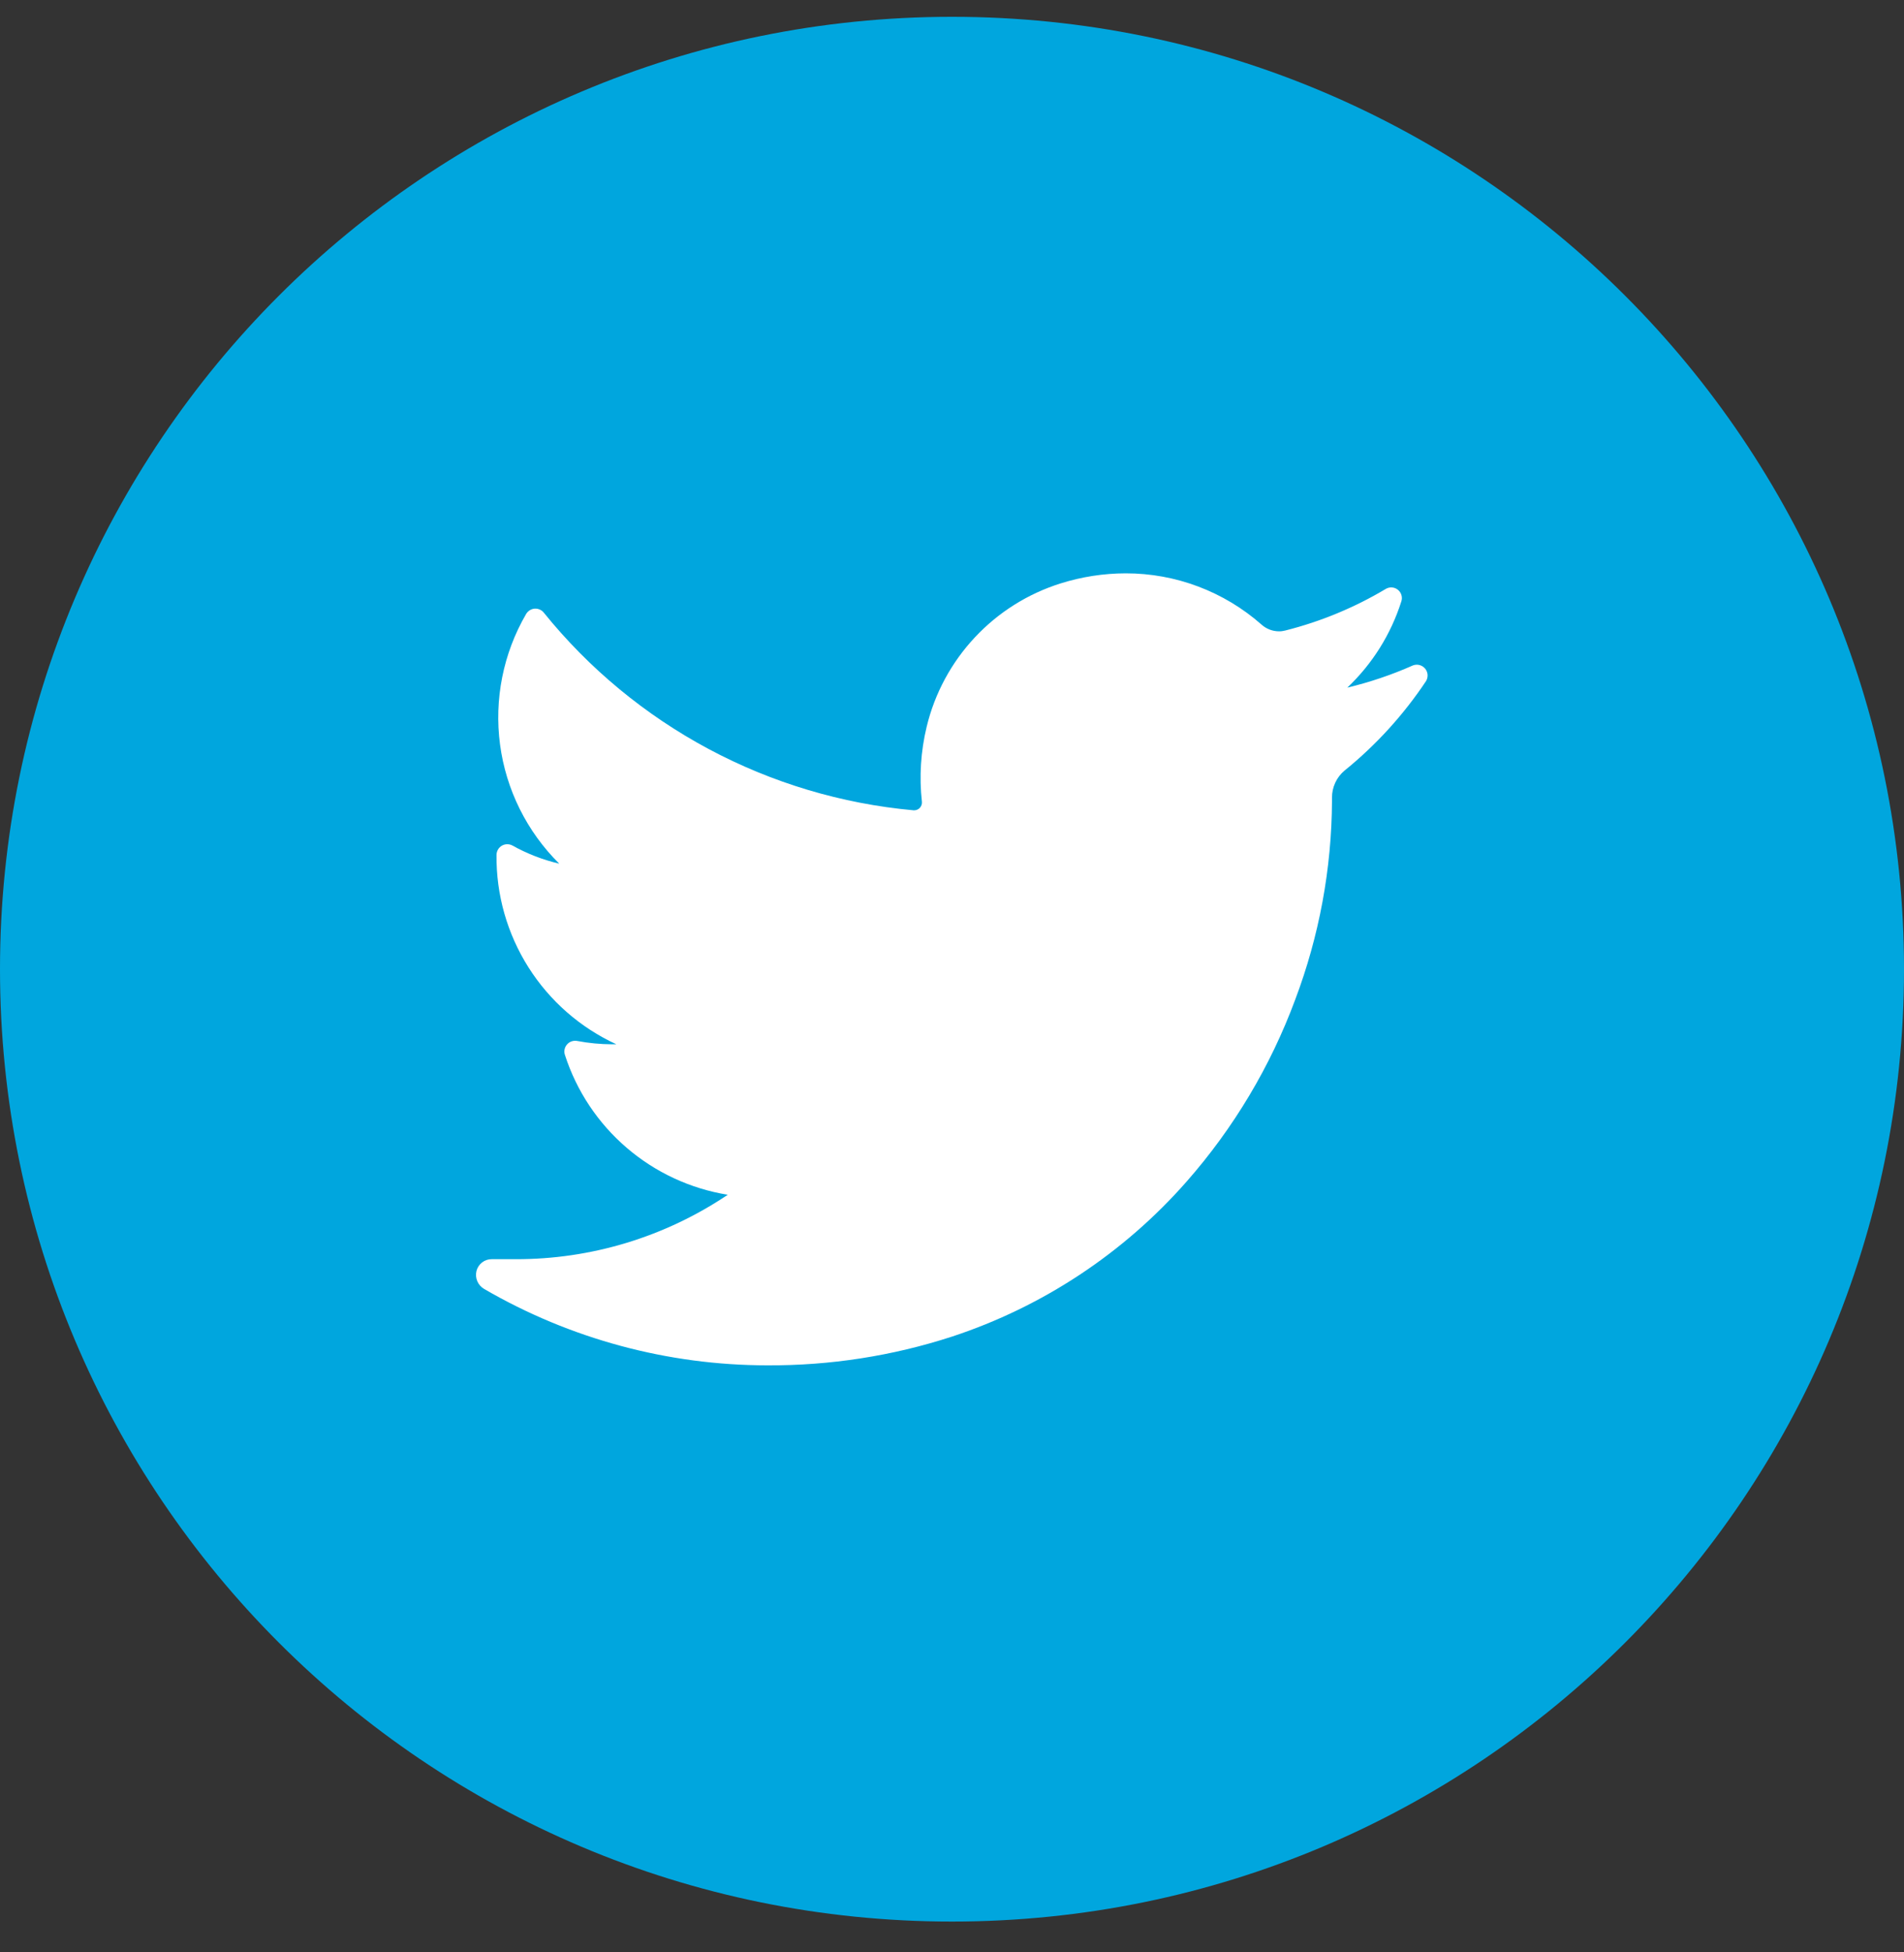
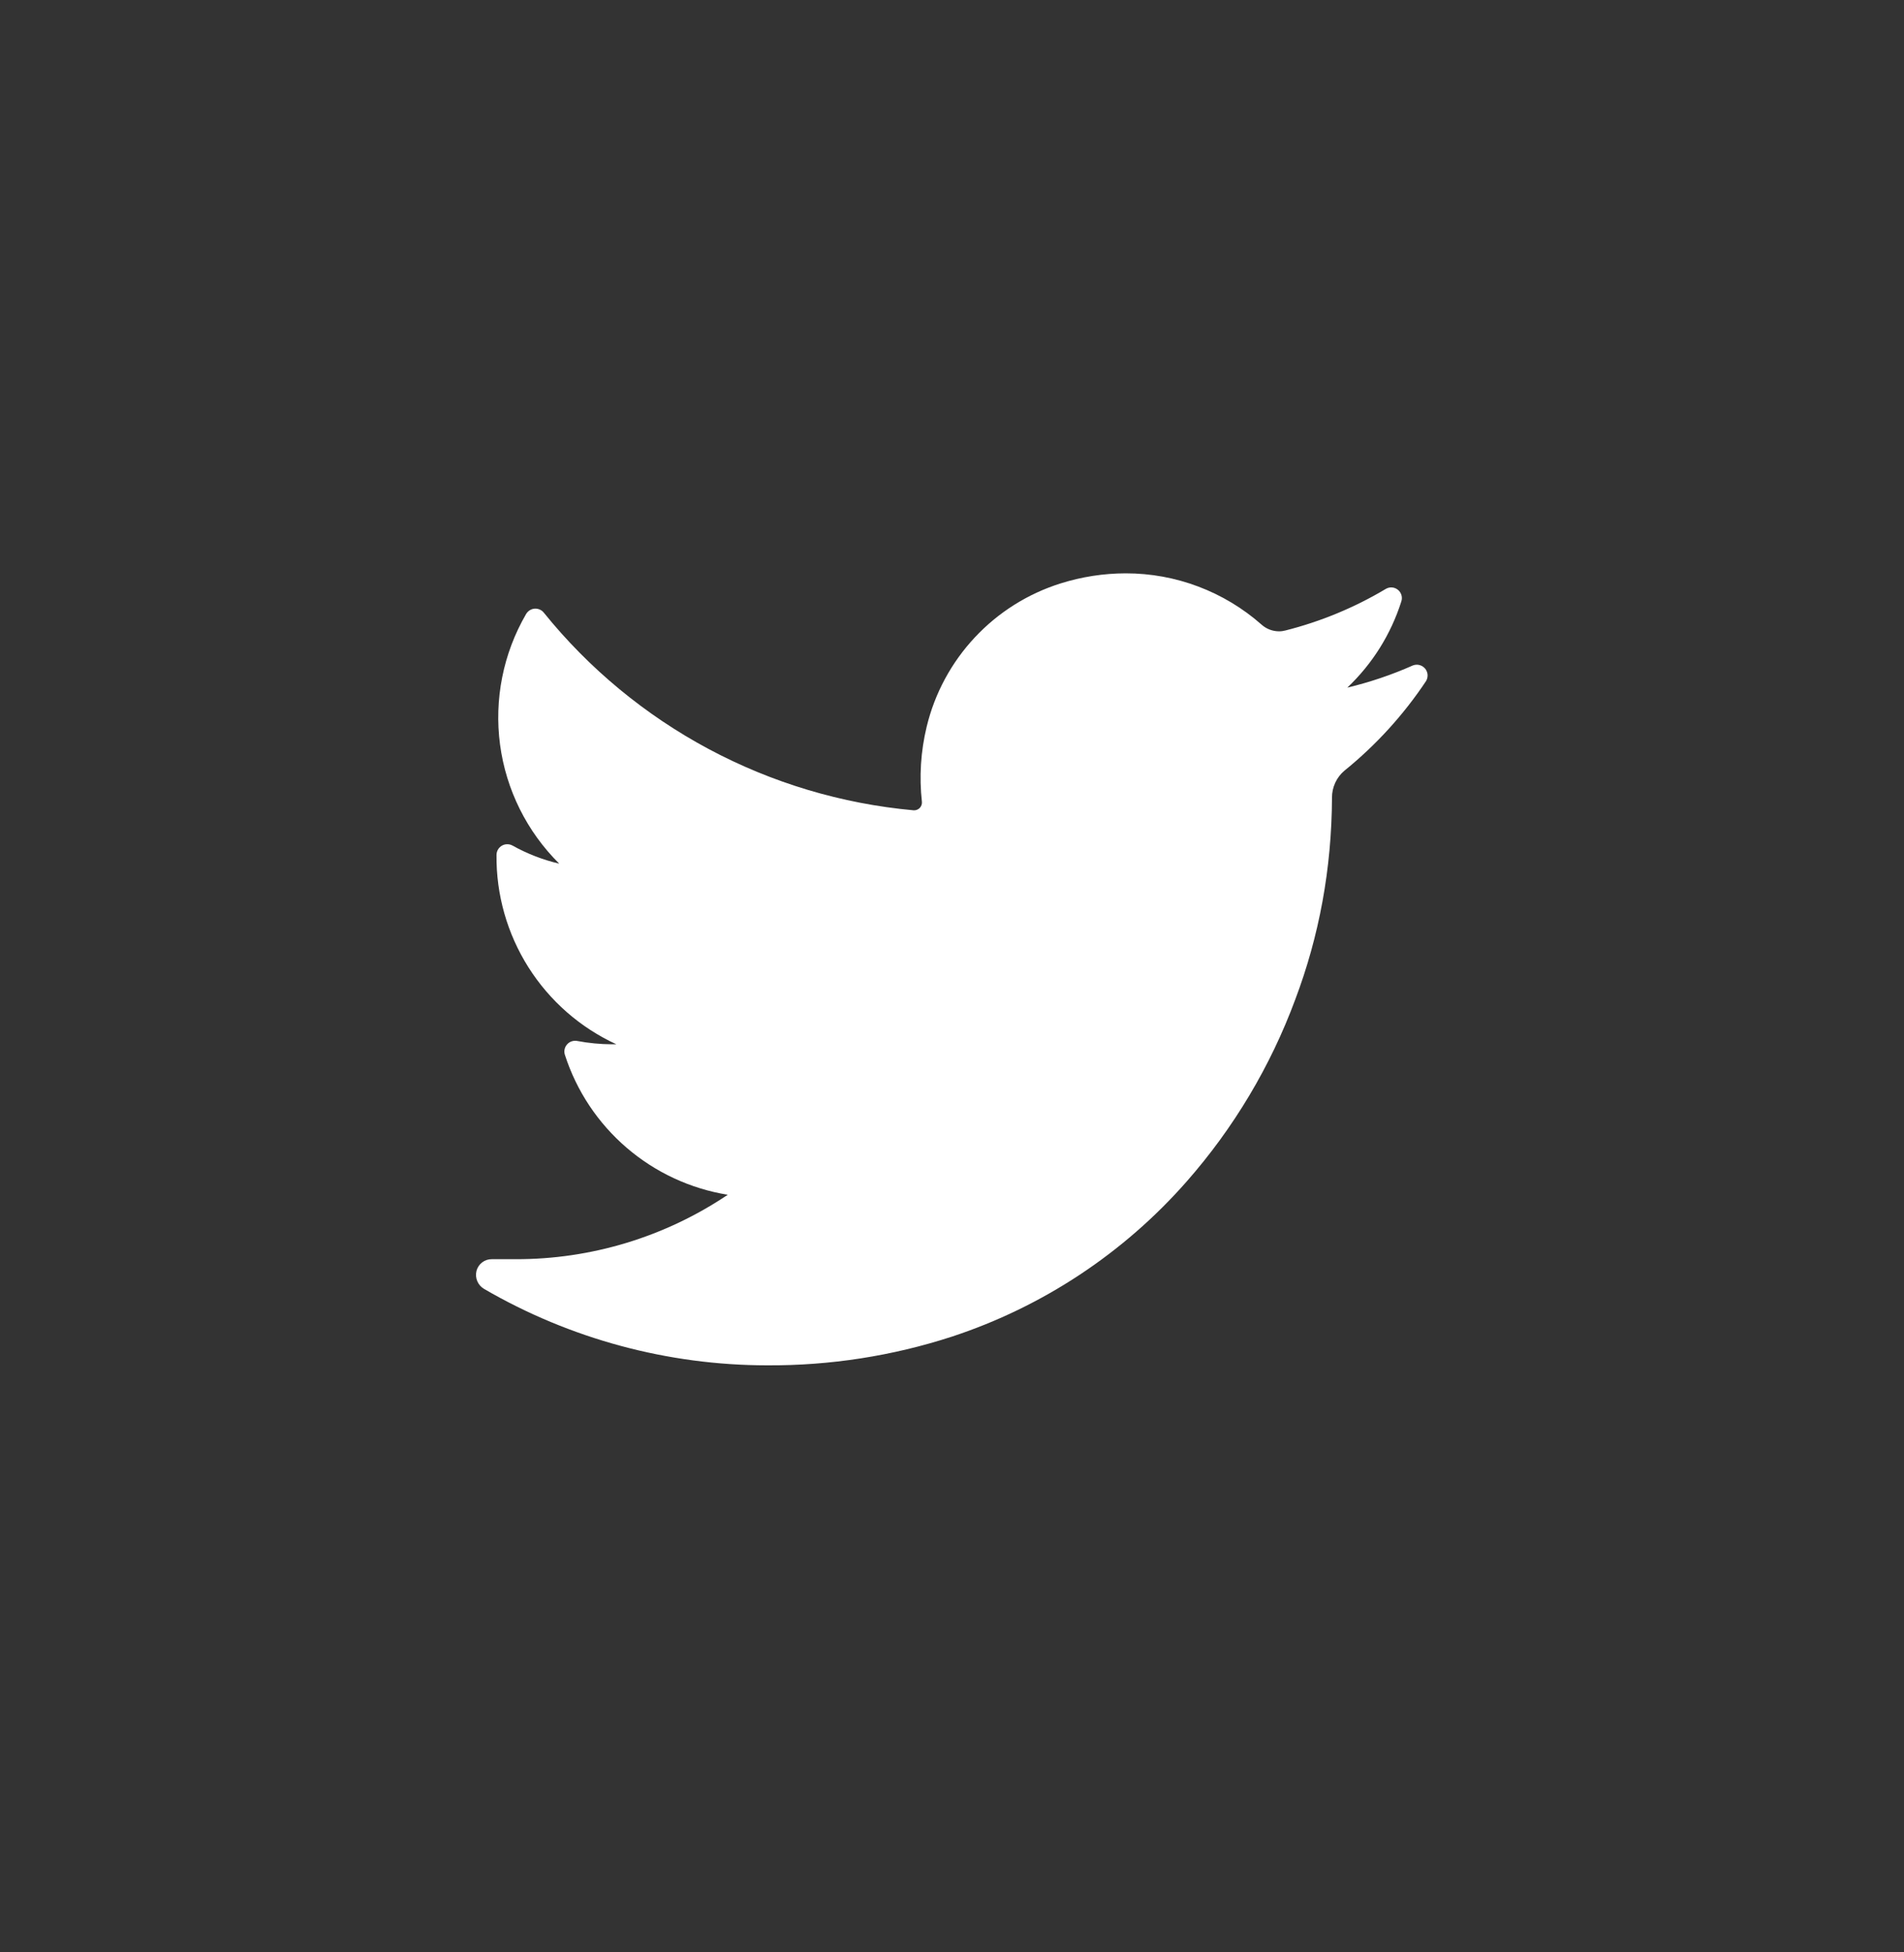
<svg xmlns="http://www.w3.org/2000/svg" width="40" height="41" viewBox="0 0 40 41" fill="none">
  <rect x="0" y="0" width="40" height="41" fill="#333333" stroke="none" />
-   <path d="M20 40.353C31.046 40.353 40 31.399 40 20.353C40 9.307 31.046 0.353 20 0.353C8.954 0.353 0 9.307 0 20.353C0 31.399 8.954 40.353 20 40.353Z" fill="#00A6DE" />
-   <path d="M29.96 14.301C29.487 15.011 28.91 15.645 28.247 16.182C28.163 16.252 28.096 16.339 28.051 16.438C28.005 16.537 27.982 16.644 27.983 16.753V16.819C27.976 18.245 27.714 19.659 27.21 20.993C26.691 22.393 25.919 23.686 24.933 24.808C23.609 26.316 21.905 27.442 19.999 28.069C18.747 28.476 17.437 28.679 16.12 28.672C14.031 28.671 11.979 28.118 10.173 27.069C10.108 27.032 10.057 26.975 10.028 26.907C9.998 26.838 9.992 26.762 10.01 26.69C10.028 26.619 10.07 26.556 10.128 26.511C10.186 26.466 10.258 26.442 10.331 26.443H10.831C12.418 26.447 13.971 25.976 15.289 25.09C14.504 24.963 13.768 24.621 13.165 24.103C12.561 23.585 12.112 22.91 11.868 22.153C11.855 22.115 11.853 22.075 11.861 22.036C11.869 21.997 11.888 21.96 11.915 21.931C11.941 21.901 11.975 21.879 12.013 21.867C12.051 21.855 12.092 21.853 12.131 21.861C12.37 21.906 12.614 21.929 12.857 21.93H12.949C12.19 21.581 11.549 21.02 11.102 20.314C10.655 19.608 10.422 18.788 10.431 17.953C10.431 17.914 10.442 17.876 10.461 17.842C10.481 17.808 10.508 17.78 10.542 17.76C10.576 17.74 10.614 17.729 10.653 17.729C10.692 17.728 10.731 17.737 10.765 17.756C11.074 17.928 11.405 18.057 11.749 18.137C11.069 17.464 10.631 16.584 10.505 15.636C10.379 14.687 10.571 13.723 11.052 12.895C11.07 12.864 11.096 12.837 11.127 12.817C11.158 12.797 11.193 12.785 11.229 12.782C11.266 12.779 11.302 12.785 11.336 12.799C11.37 12.813 11.4 12.835 11.423 12.864C12.373 14.041 13.551 15.014 14.885 15.728C16.219 16.441 17.682 16.879 19.189 17.016H19.21C19.232 17.016 19.254 17.011 19.274 17.001C19.294 16.992 19.312 16.979 19.327 16.962C19.341 16.946 19.353 16.926 19.36 16.905C19.367 16.884 19.37 16.862 19.368 16.84C19.309 16.312 19.343 15.778 19.468 15.261C19.637 14.559 19.986 13.913 20.48 13.385C20.973 12.858 21.594 12.467 22.284 12.251C22.726 12.112 23.186 12.041 23.649 12.04C24.7 12.039 25.714 12.422 26.502 13.116C26.604 13.208 26.736 13.258 26.873 13.258C26.917 13.258 26.962 13.251 27.005 13.24C27.745 13.053 28.454 12.76 29.11 12.369C29.149 12.345 29.195 12.333 29.241 12.336C29.287 12.339 29.331 12.356 29.367 12.385C29.403 12.414 29.429 12.453 29.442 12.497C29.455 12.541 29.454 12.588 29.439 12.632C29.22 13.321 28.83 13.943 28.305 14.44C28.777 14.327 29.239 14.171 29.683 13.974C29.727 13.957 29.776 13.954 29.821 13.966C29.867 13.978 29.907 14.003 29.938 14.039C29.968 14.075 29.987 14.12 29.991 14.166C29.994 14.213 29.984 14.26 29.96 14.301Z" fill="white" />
+   <path d="M29.96 14.301C29.487 15.011 28.91 15.645 28.247 16.182C28.163 16.252 28.096 16.339 28.051 16.438C28.005 16.537 27.982 16.644 27.983 16.753C27.976 18.245 27.714 19.659 27.21 20.993C26.691 22.393 25.919 23.686 24.933 24.808C23.609 26.316 21.905 27.442 19.999 28.069C18.747 28.476 17.437 28.679 16.12 28.672C14.031 28.671 11.979 28.118 10.173 27.069C10.108 27.032 10.057 26.975 10.028 26.907C9.998 26.838 9.992 26.762 10.01 26.69C10.028 26.619 10.07 26.556 10.128 26.511C10.186 26.466 10.258 26.442 10.331 26.443H10.831C12.418 26.447 13.971 25.976 15.289 25.09C14.504 24.963 13.768 24.621 13.165 24.103C12.561 23.585 12.112 22.91 11.868 22.153C11.855 22.115 11.853 22.075 11.861 22.036C11.869 21.997 11.888 21.96 11.915 21.931C11.941 21.901 11.975 21.879 12.013 21.867C12.051 21.855 12.092 21.853 12.131 21.861C12.37 21.906 12.614 21.929 12.857 21.93H12.949C12.19 21.581 11.549 21.02 11.102 20.314C10.655 19.608 10.422 18.788 10.431 17.953C10.431 17.914 10.442 17.876 10.461 17.842C10.481 17.808 10.508 17.78 10.542 17.76C10.576 17.74 10.614 17.729 10.653 17.729C10.692 17.728 10.731 17.737 10.765 17.756C11.074 17.928 11.405 18.057 11.749 18.137C11.069 17.464 10.631 16.584 10.505 15.636C10.379 14.687 10.571 13.723 11.052 12.895C11.07 12.864 11.096 12.837 11.127 12.817C11.158 12.797 11.193 12.785 11.229 12.782C11.266 12.779 11.302 12.785 11.336 12.799C11.37 12.813 11.4 12.835 11.423 12.864C12.373 14.041 13.551 15.014 14.885 15.728C16.219 16.441 17.682 16.879 19.189 17.016H19.21C19.232 17.016 19.254 17.011 19.274 17.001C19.294 16.992 19.312 16.979 19.327 16.962C19.341 16.946 19.353 16.926 19.36 16.905C19.367 16.884 19.37 16.862 19.368 16.84C19.309 16.312 19.343 15.778 19.468 15.261C19.637 14.559 19.986 13.913 20.48 13.385C20.973 12.858 21.594 12.467 22.284 12.251C22.726 12.112 23.186 12.041 23.649 12.04C24.7 12.039 25.714 12.422 26.502 13.116C26.604 13.208 26.736 13.258 26.873 13.258C26.917 13.258 26.962 13.251 27.005 13.24C27.745 13.053 28.454 12.76 29.11 12.369C29.149 12.345 29.195 12.333 29.241 12.336C29.287 12.339 29.331 12.356 29.367 12.385C29.403 12.414 29.429 12.453 29.442 12.497C29.455 12.541 29.454 12.588 29.439 12.632C29.22 13.321 28.83 13.943 28.305 14.44C28.777 14.327 29.239 14.171 29.683 13.974C29.727 13.957 29.776 13.954 29.821 13.966C29.867 13.978 29.907 14.003 29.938 14.039C29.968 14.075 29.987 14.12 29.991 14.166C29.994 14.213 29.984 14.26 29.96 14.301Z" fill="white" />
</svg>